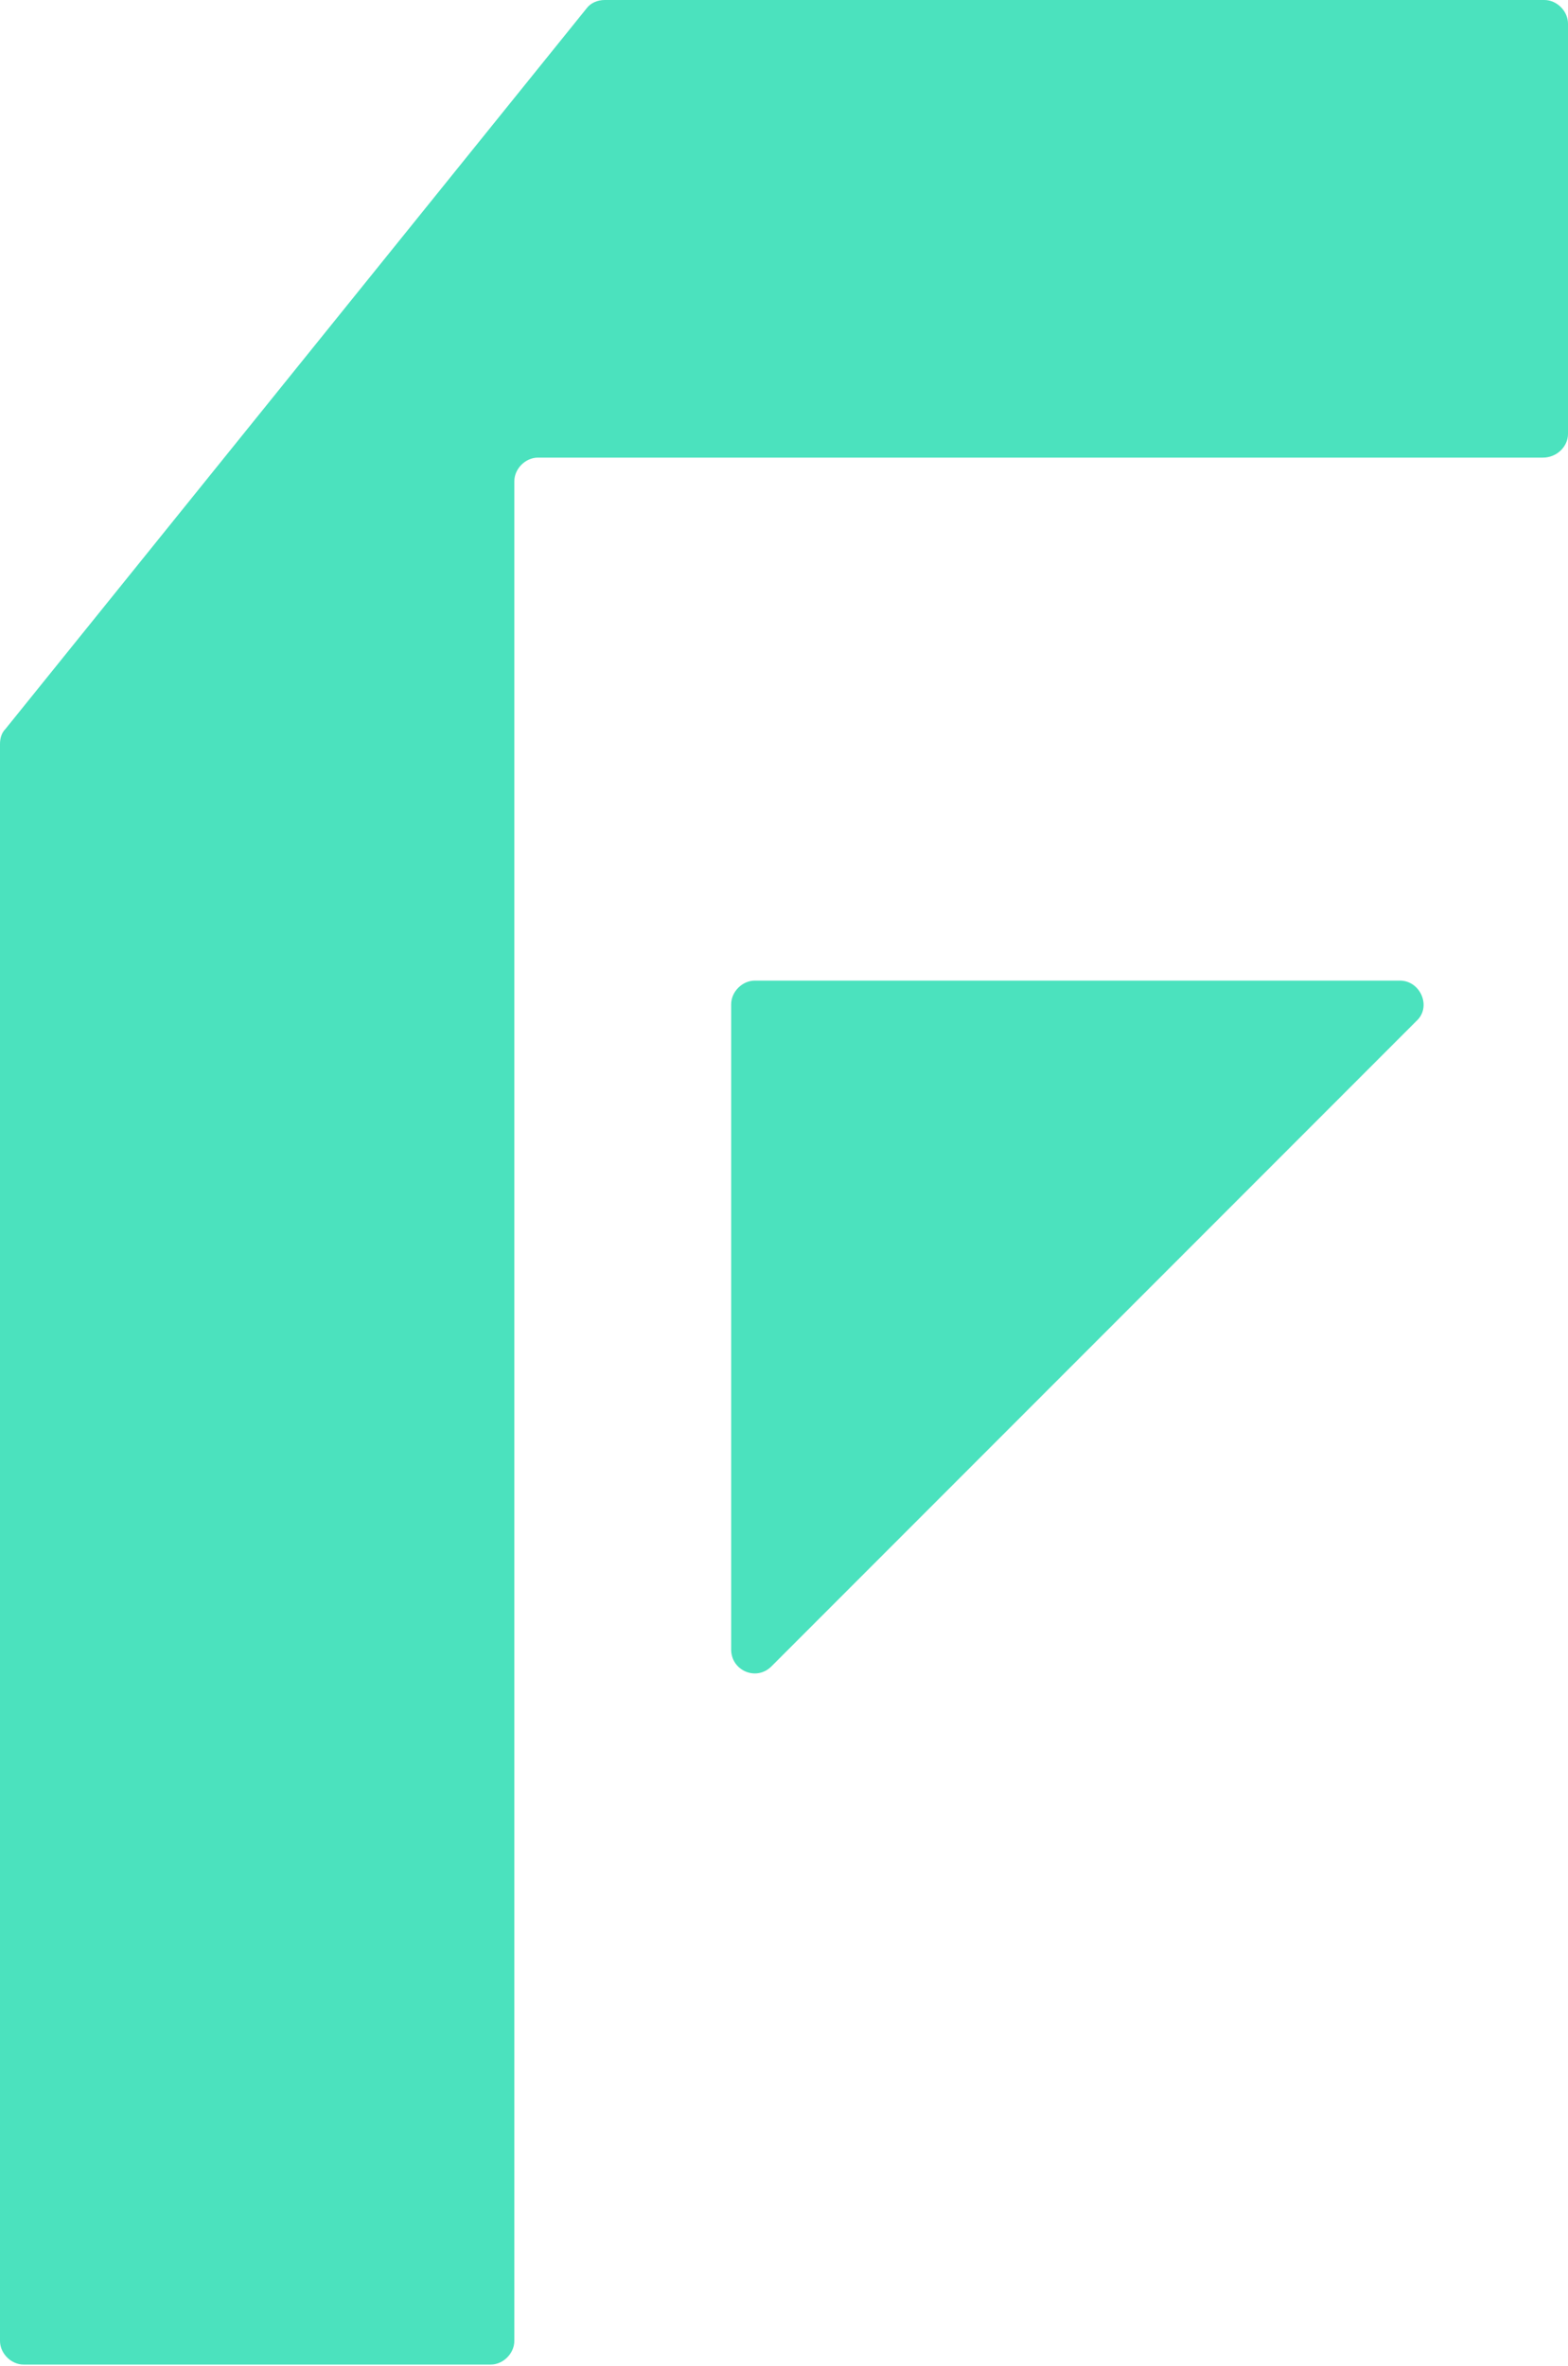
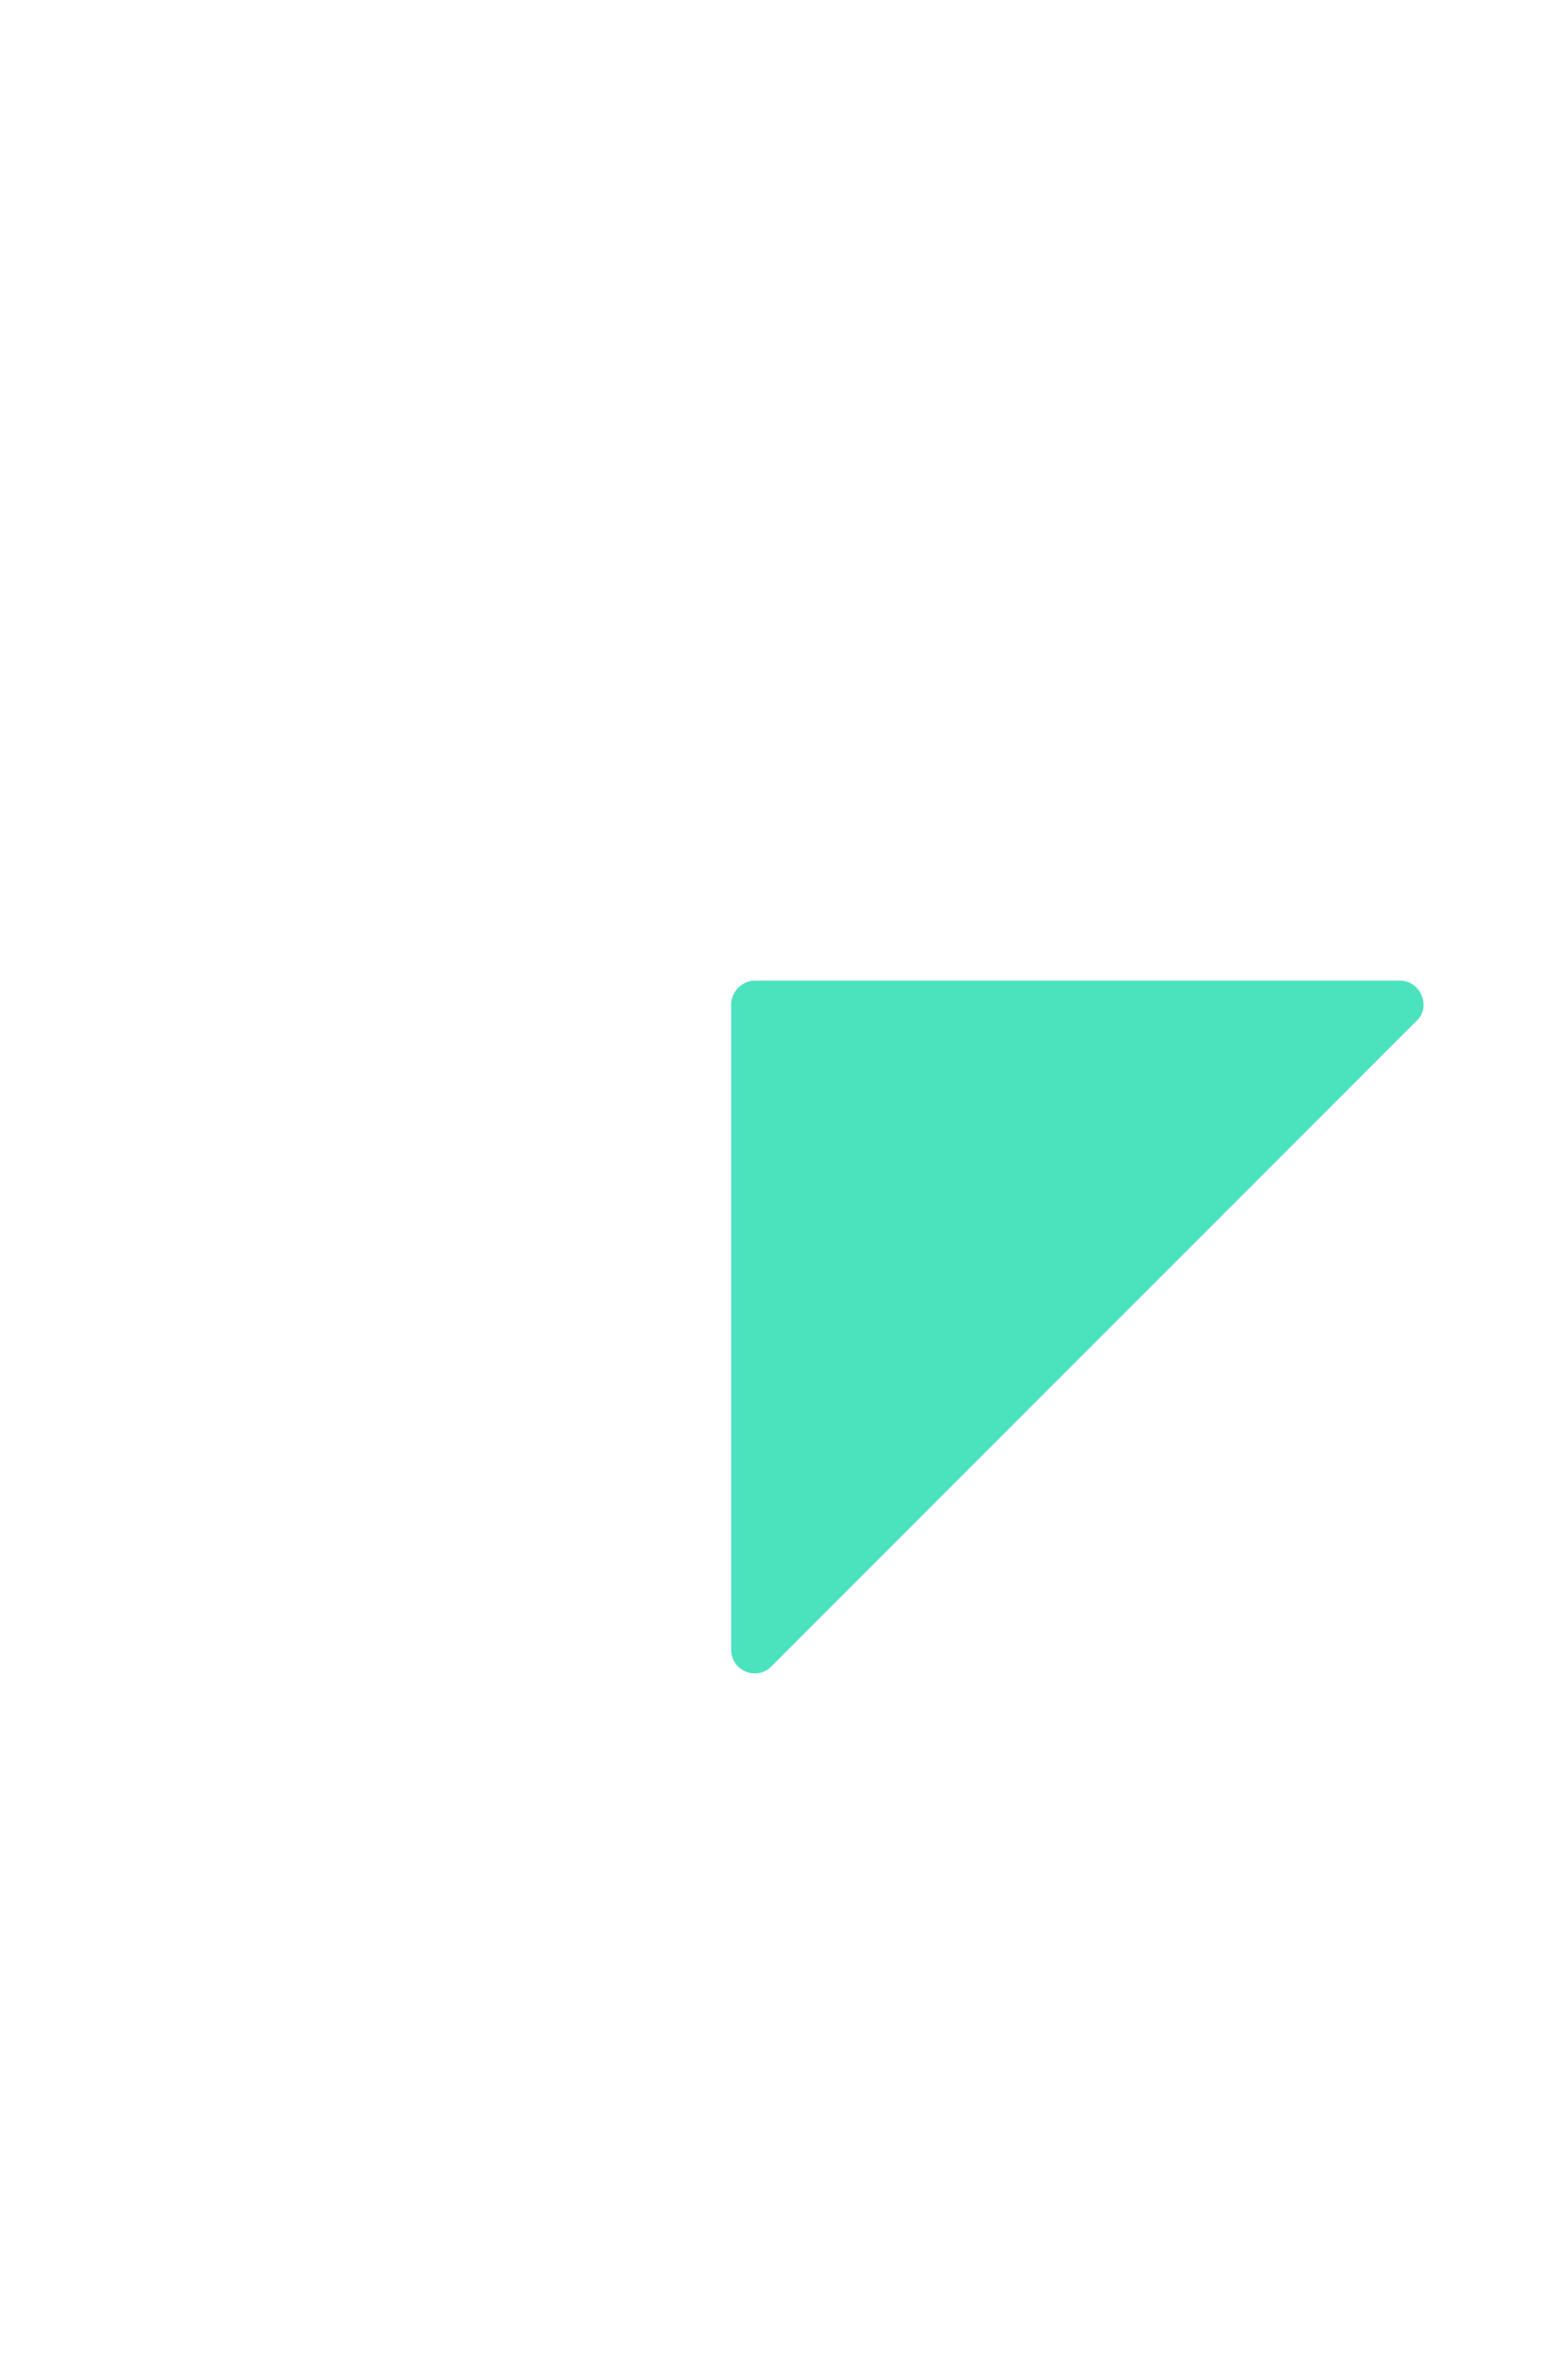
<svg xmlns="http://www.w3.org/2000/svg" version="1.1" width="112.8" height="170.1">
  <svg version="1.1" id="SvgjsSvg1001" x="0px" y="0px" viewBox="0 0 112.8 170.1" style="enable-background:new 0 0 112.8 170.1;" xml:space="preserve">
    <style type="text/css">
	.st0{fill:#2F405B;}
	.st1{fill:#FFFFFF;}
	.st2{fill:#4BE2BE;}
</style>
    <g>
-       <path class="st2" d="M112.8,31.2V1.7c0-0.9-0.8-1.7-1.7-1.7H43.5c-0.5,0-1,0.2-1.3,0.6L0.4,52.4C0.1,52.7,0,53.1,0,53.5v114.8   c0,0.9,0.8,1.7,1.7,1.7h33.6c0.9,0,1.7-0.8,1.7-1.7V34.6c0-0.9,0.8-1.7,1.7-1.7h72.3C112,32.9,112.8,32.1,112.8,31.2z" />
      <path class="st2" d="M100.7,70.5H54.3c-0.9,0-1.7,0.8-1.7,1.7v46.4c0,1.5,1.8,2.3,2.9,1.2l46.4-46.4   C103,72.4,102.2,70.5,100.7,70.5z" />
    </g>
  </svg>
  <style>@media (prefers-color-scheme: light) { :root { filter: none; } }
@media (prefers-color-scheme: dark) { :root { filter: none; } }
</style>
</svg>